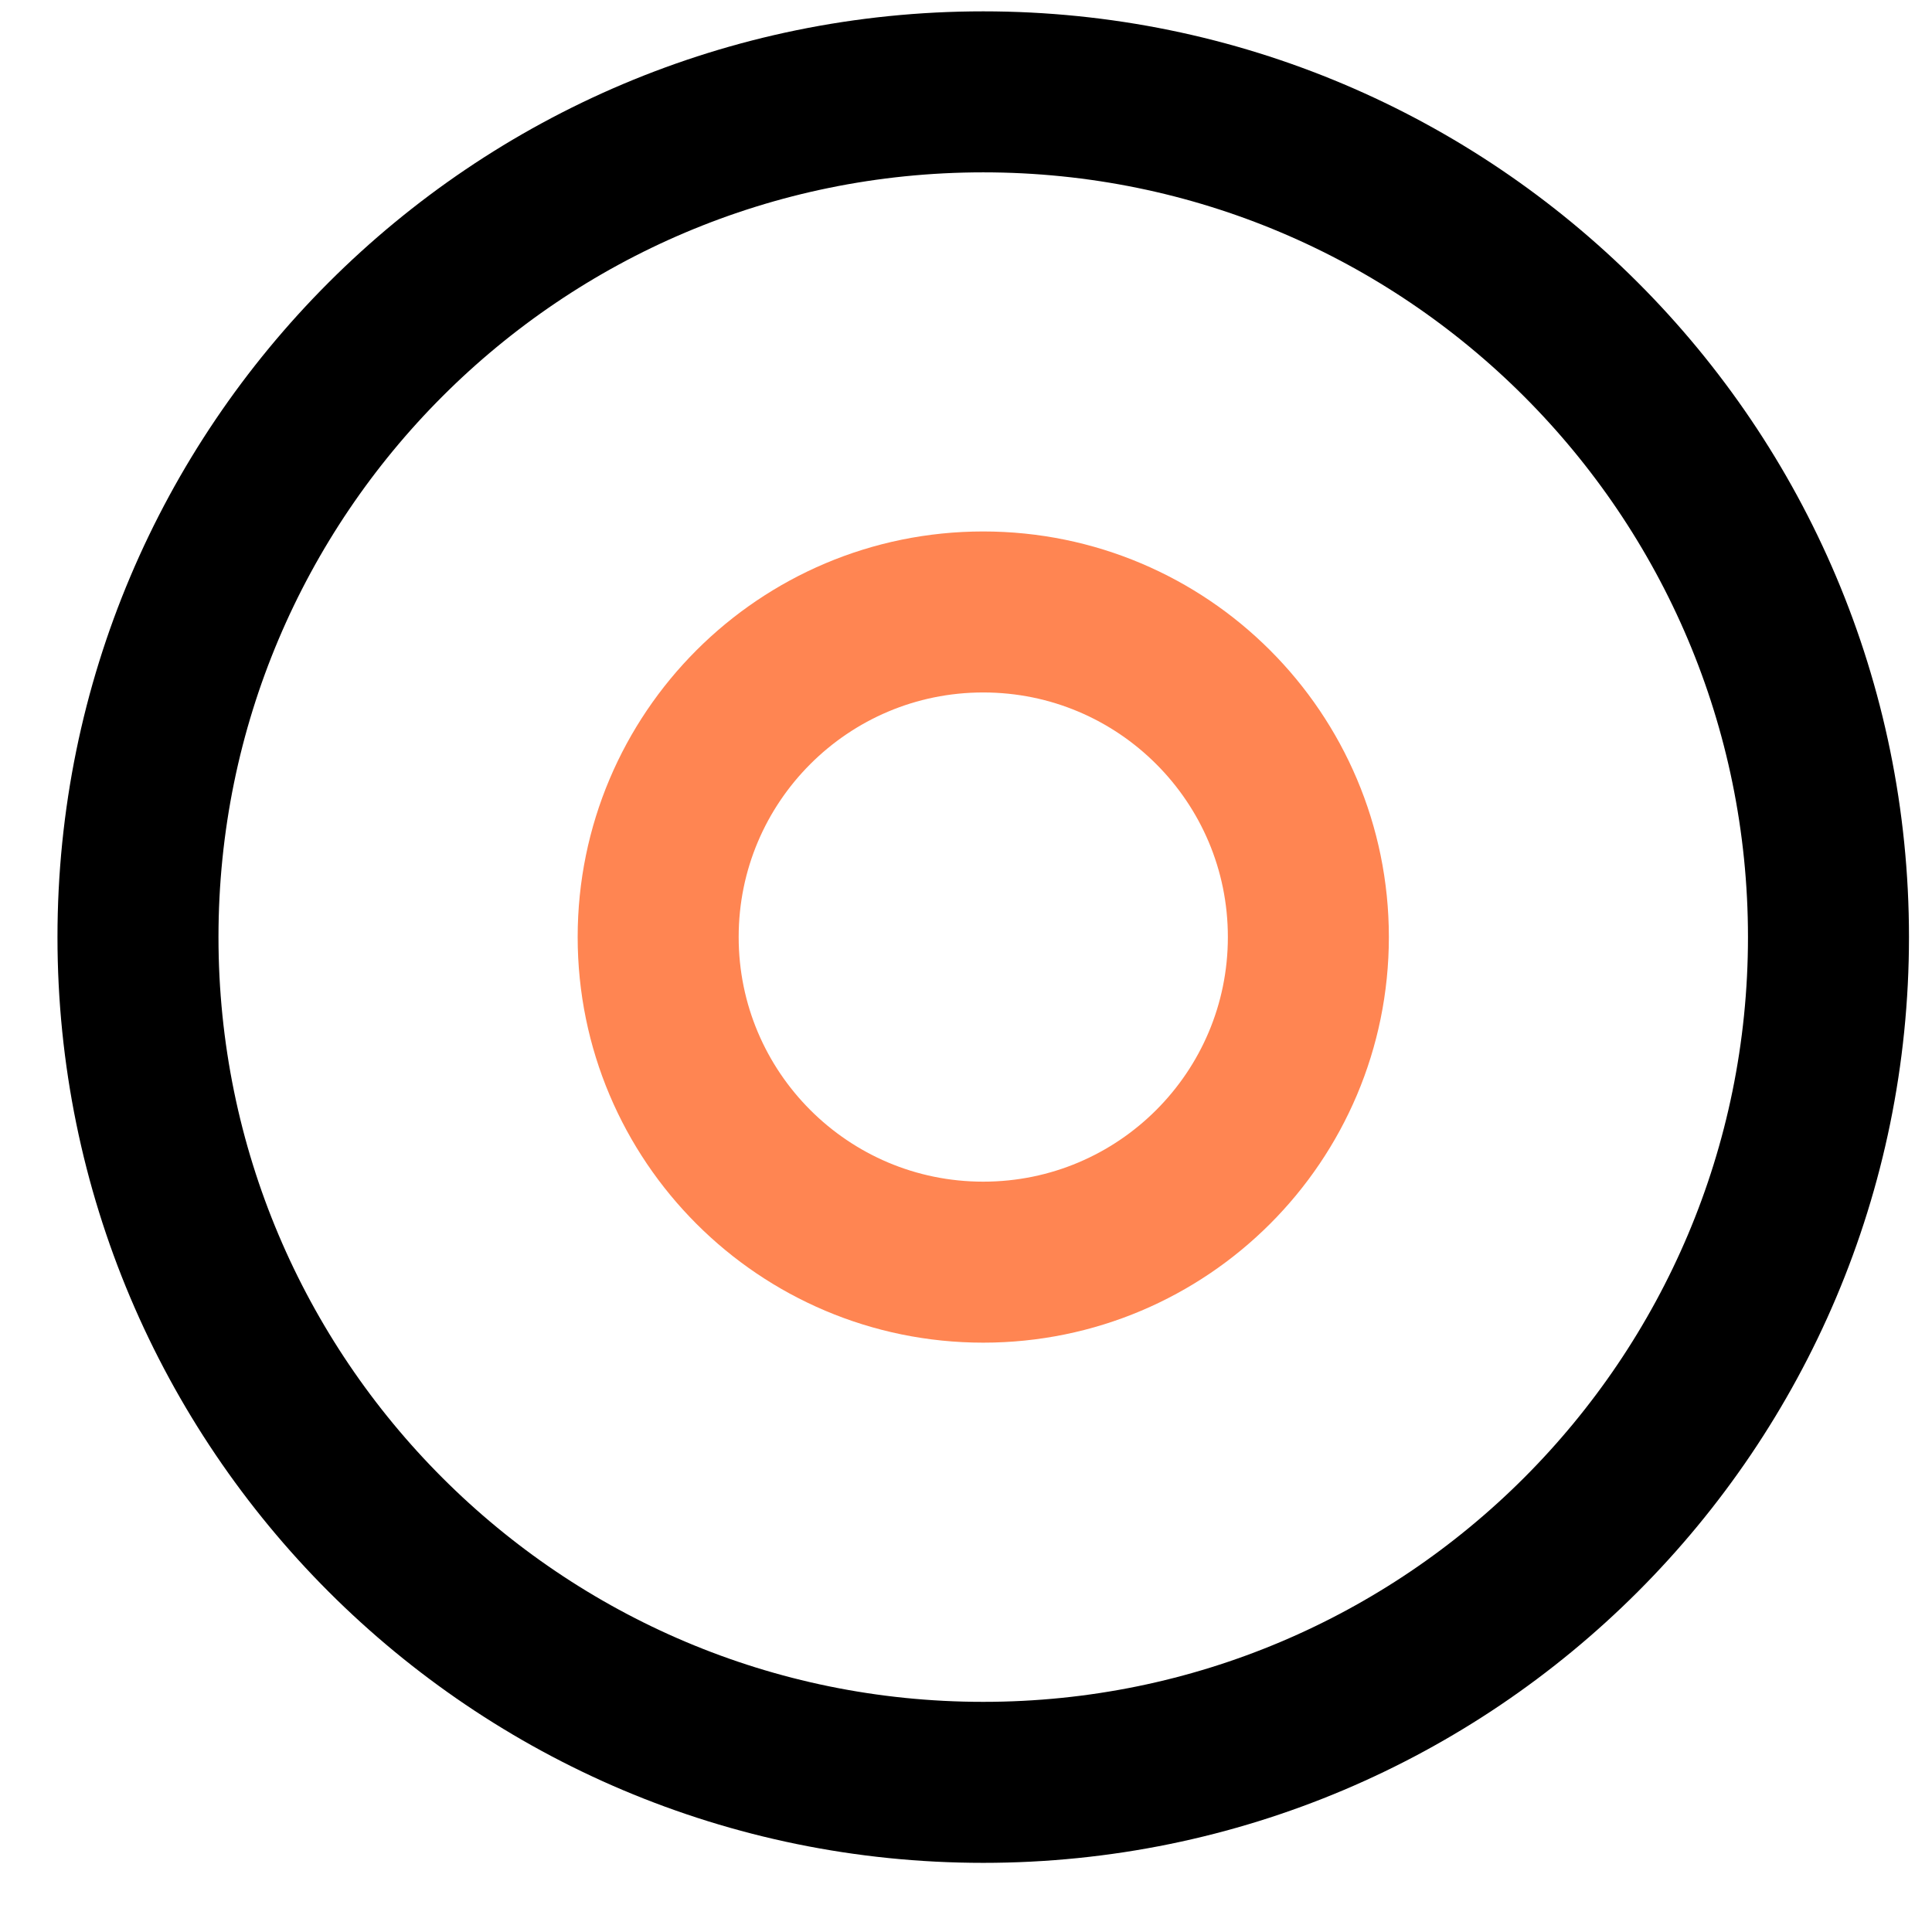
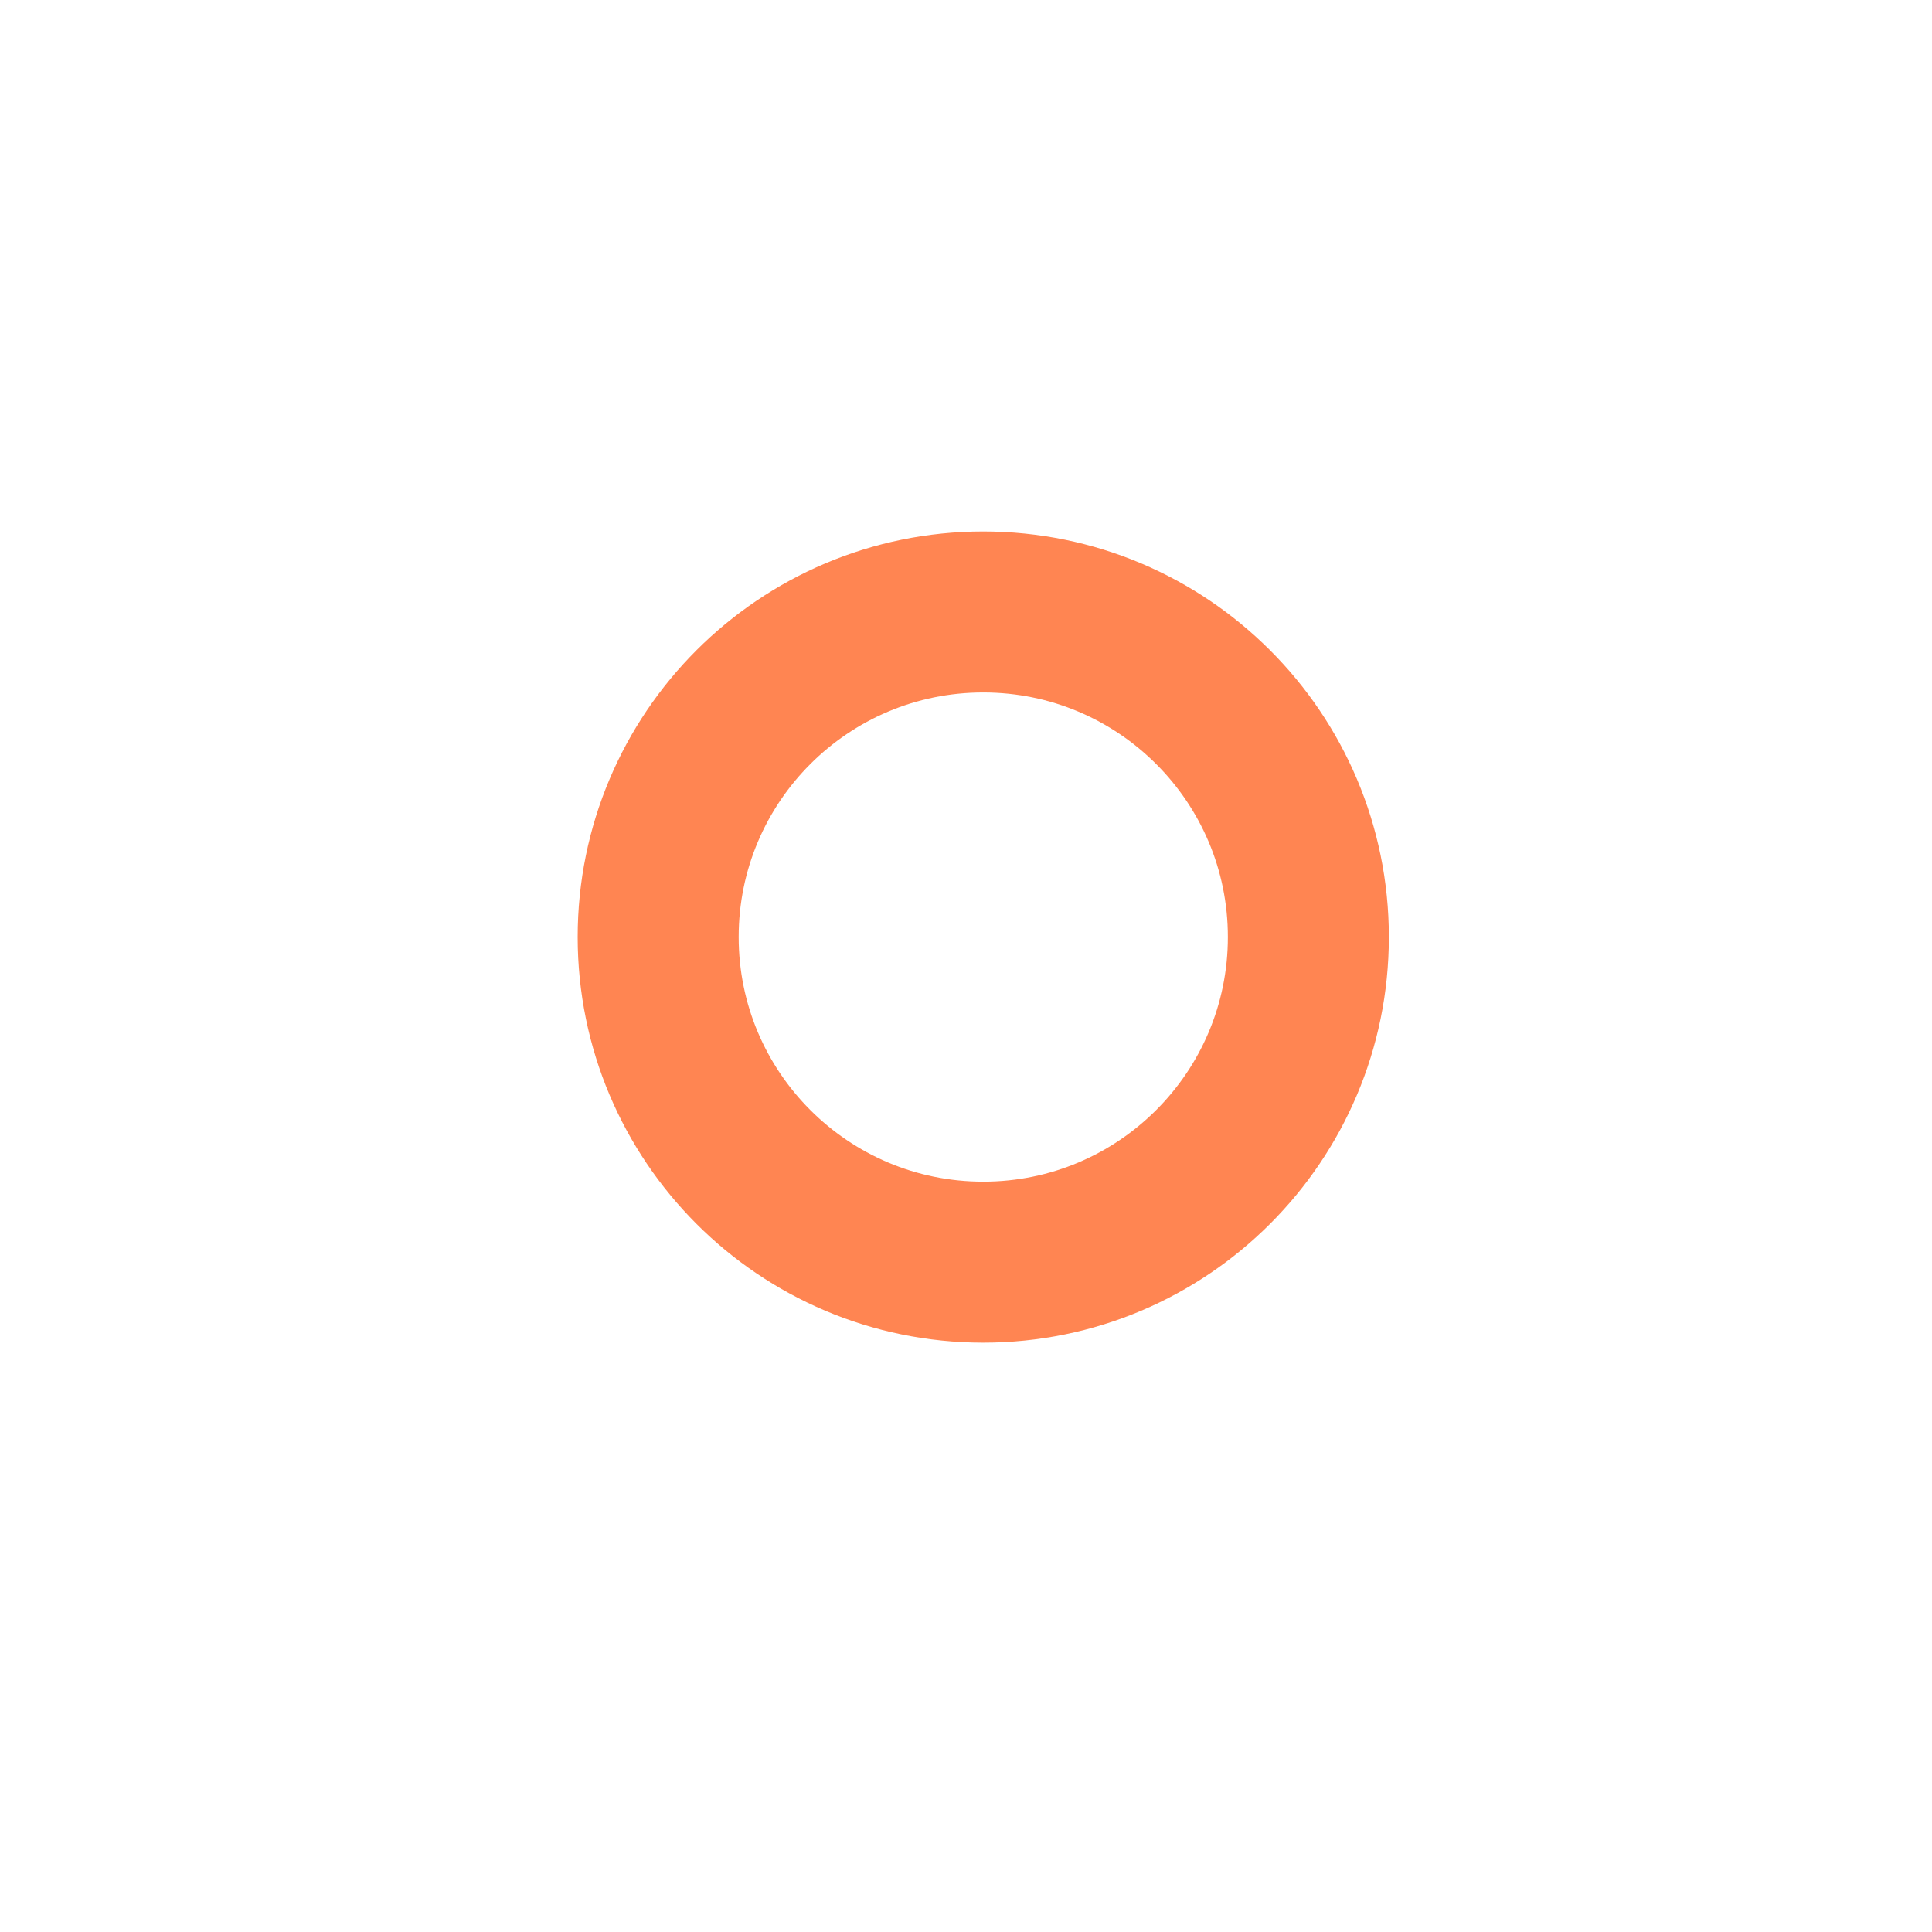
<svg xmlns="http://www.w3.org/2000/svg" width="24" height="24" viewBox="0 0 24 24" fill="none">
-   <path d="M12.214 22.141C18.013 22.141 22.714 17.44 22.714 11.641C22.714 5.842 18.013 1.141 12.214 1.141C6.415 1.141 1.714 5.842 1.714 11.641C1.714 17.44 6.415 22.141 12.214 22.141Z" stroke="black" stroke-width="2" stroke-linecap="round" stroke-linejoin="round" />
  <path d="M12.214 15.679C14.445 15.679 16.253 13.871 16.253 11.64C16.253 9.41 14.445 7.602 12.214 7.602C9.984 7.602 8.176 9.41 8.176 11.64C8.176 13.871 9.984 15.679 12.214 15.679Z" stroke="#FF8552" stroke-width="2" stroke-linecap="round" stroke-linejoin="round" />
</svg>